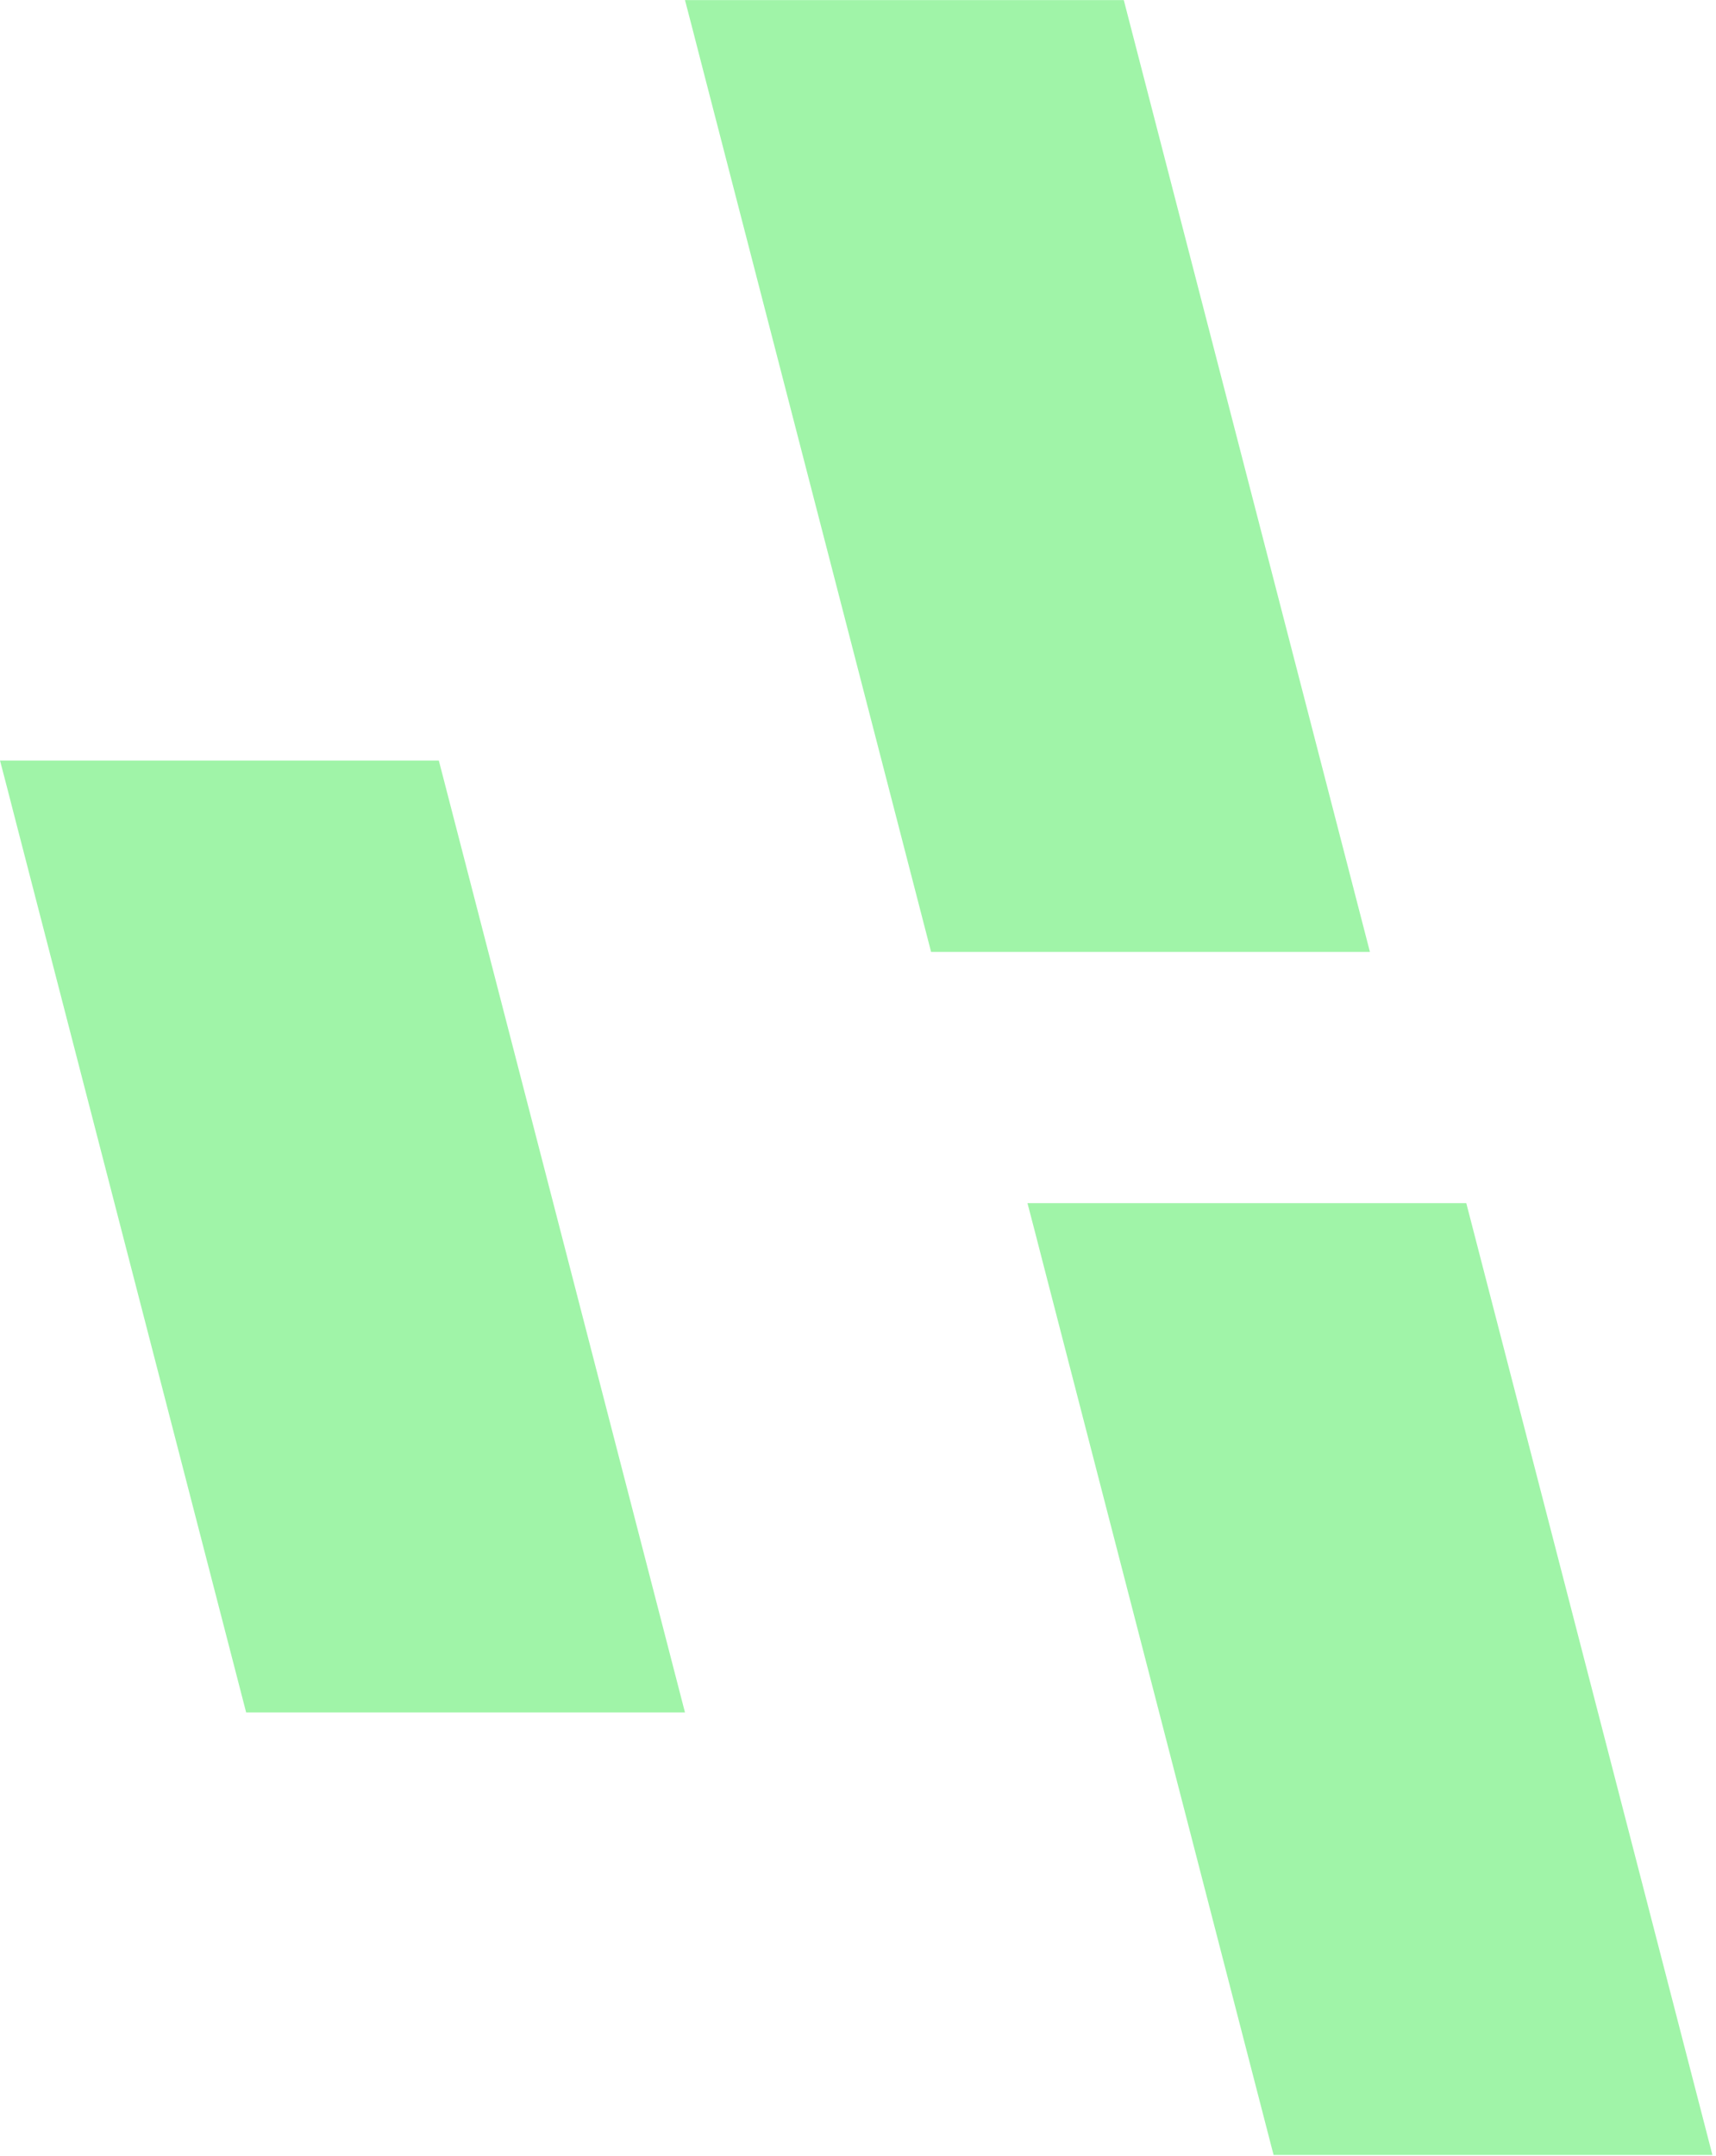
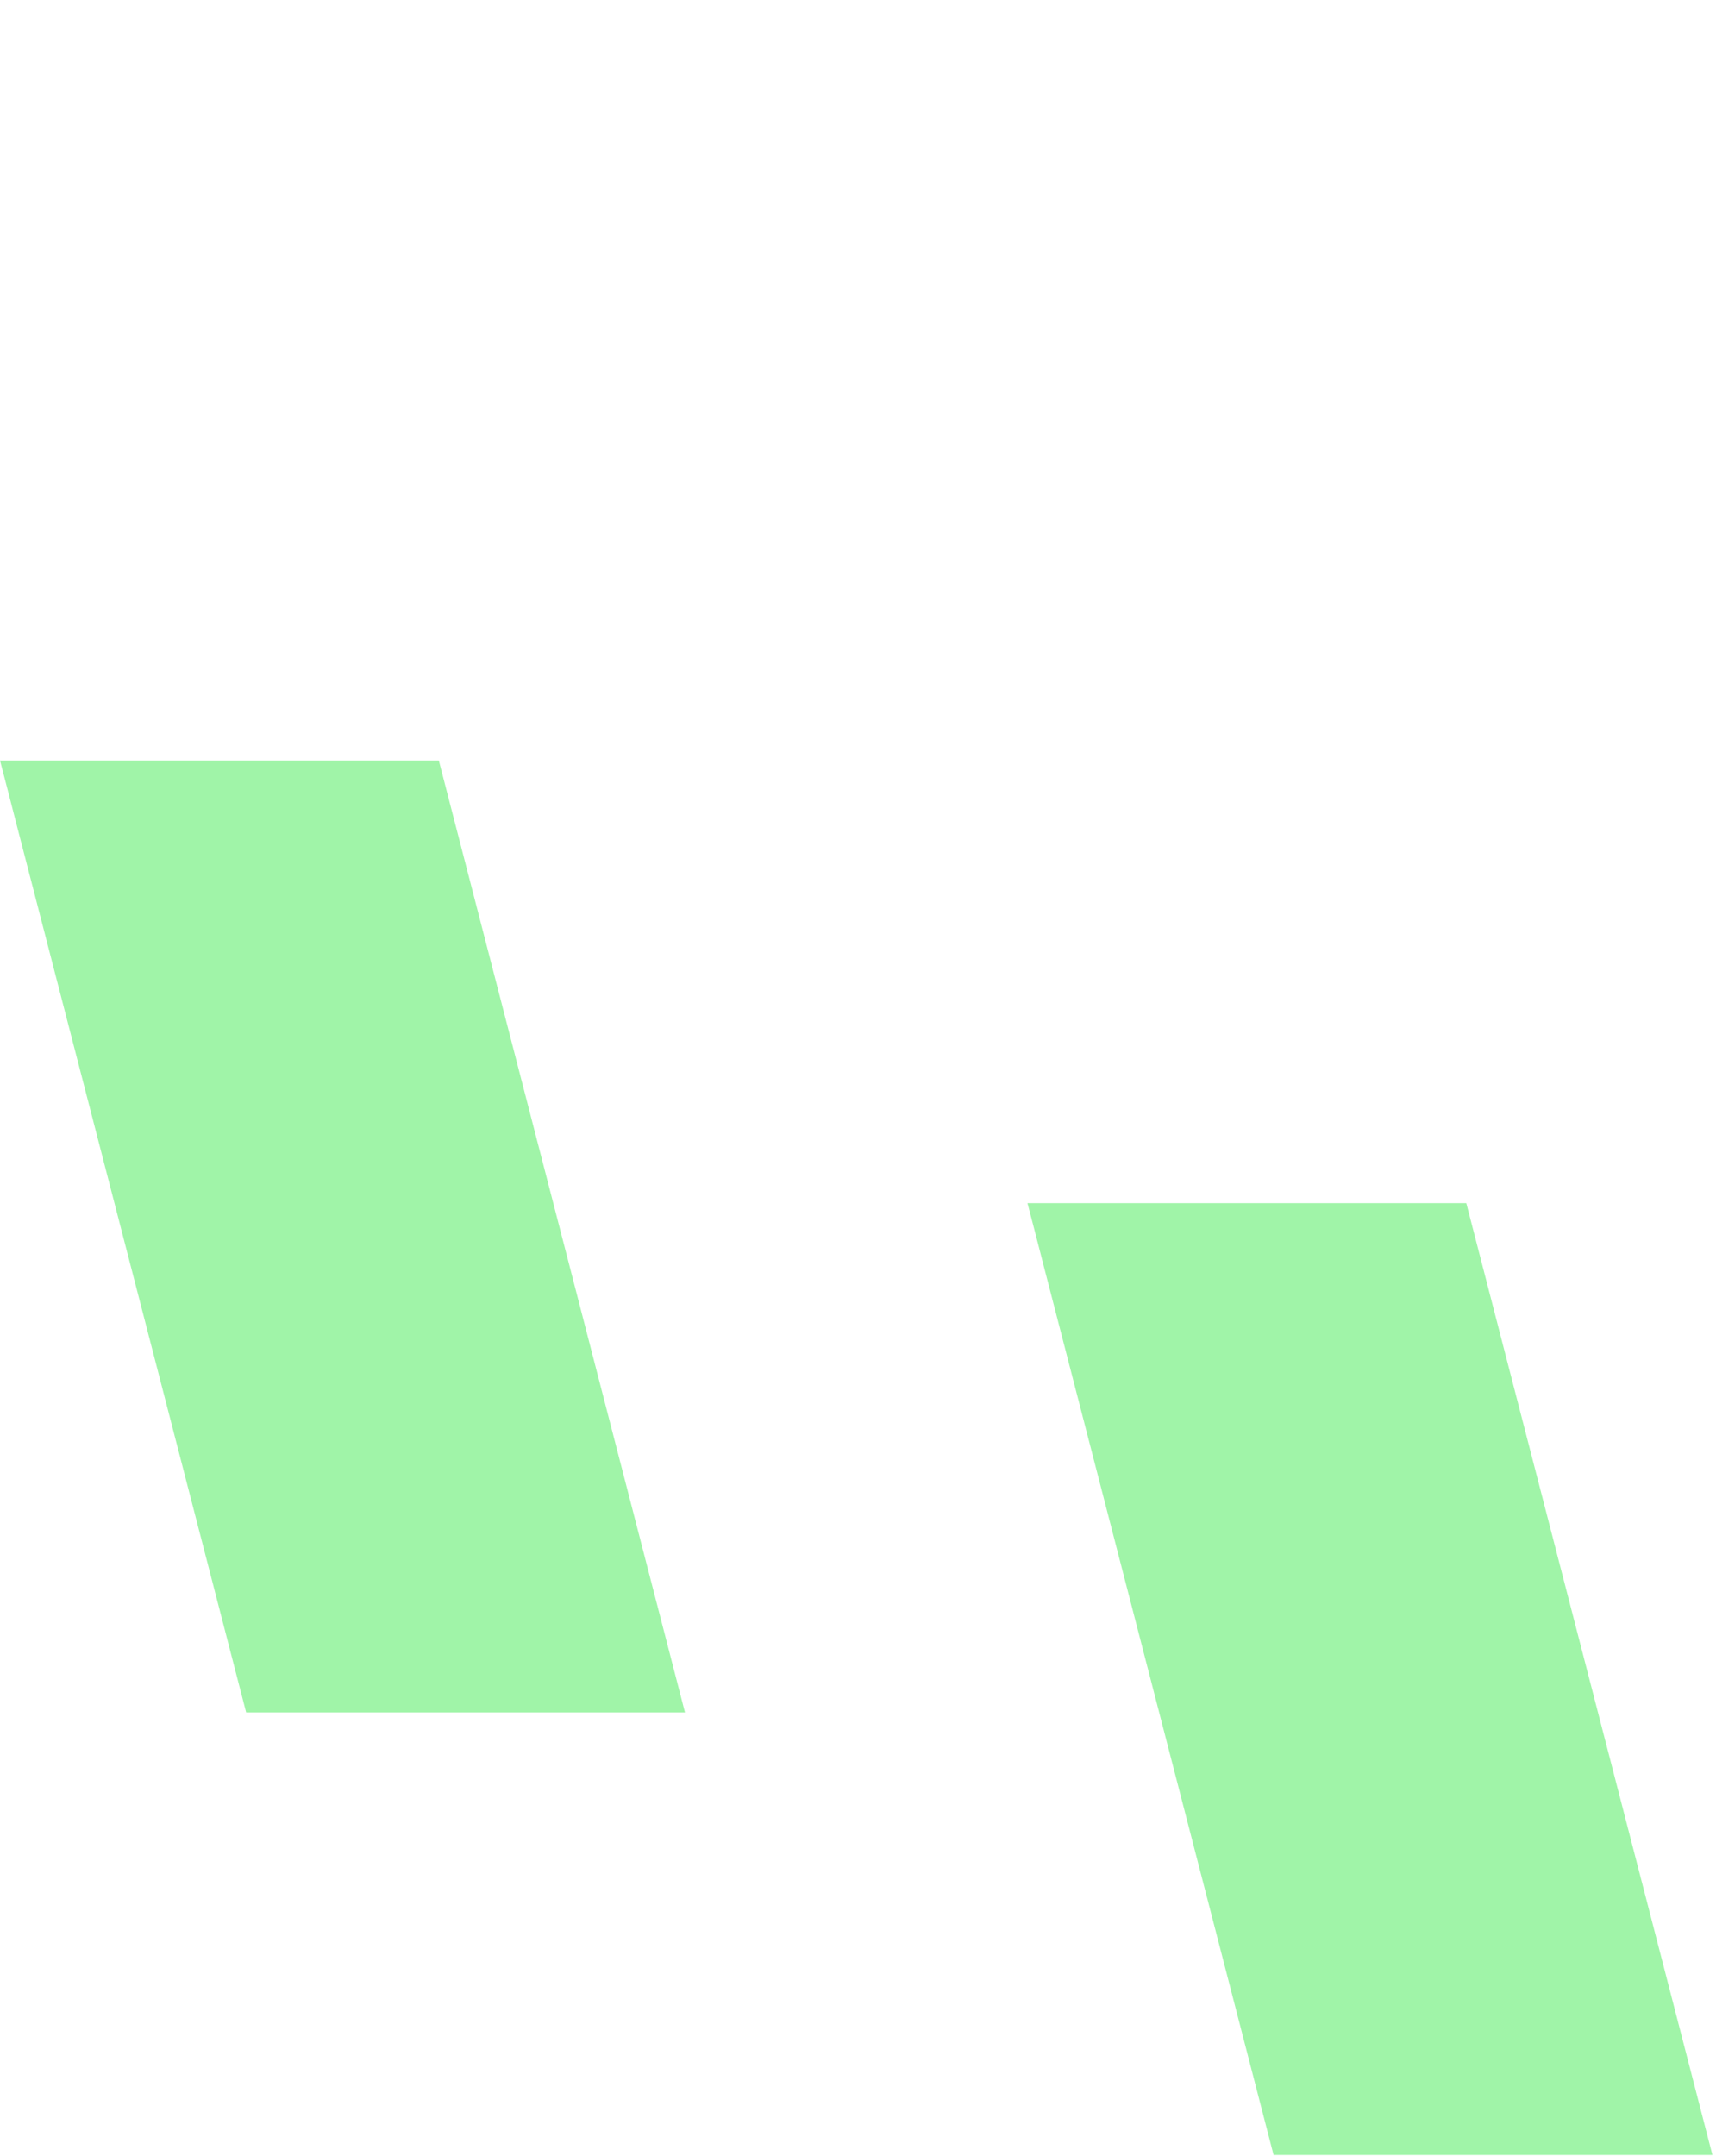
<svg xmlns="http://www.w3.org/2000/svg" width="340" height="427" viewBox="0 0 340 427" fill="none">
  <path d="M0 150.626C1.067 154.671 2.093 158.677 3.1 162.602L48.768 339.175H135.716L86.948 150.646H0V150.626Z" fill="#A0F4A8" />
-   <path d="M135.715 0C136.782 4.046 137.808 8.051 138.814 11.976L184.482 188.549H271.431L222.663 0.02H135.715V0Z" fill="#A0F4A8" />
  <path d="M203.574 238.289C204.641 242.335 205.667 246.34 206.674 250.265L252.342 426.838H339.29L290.523 238.309H203.574V238.289Z" fill="#A0F4A8" />
</svg>